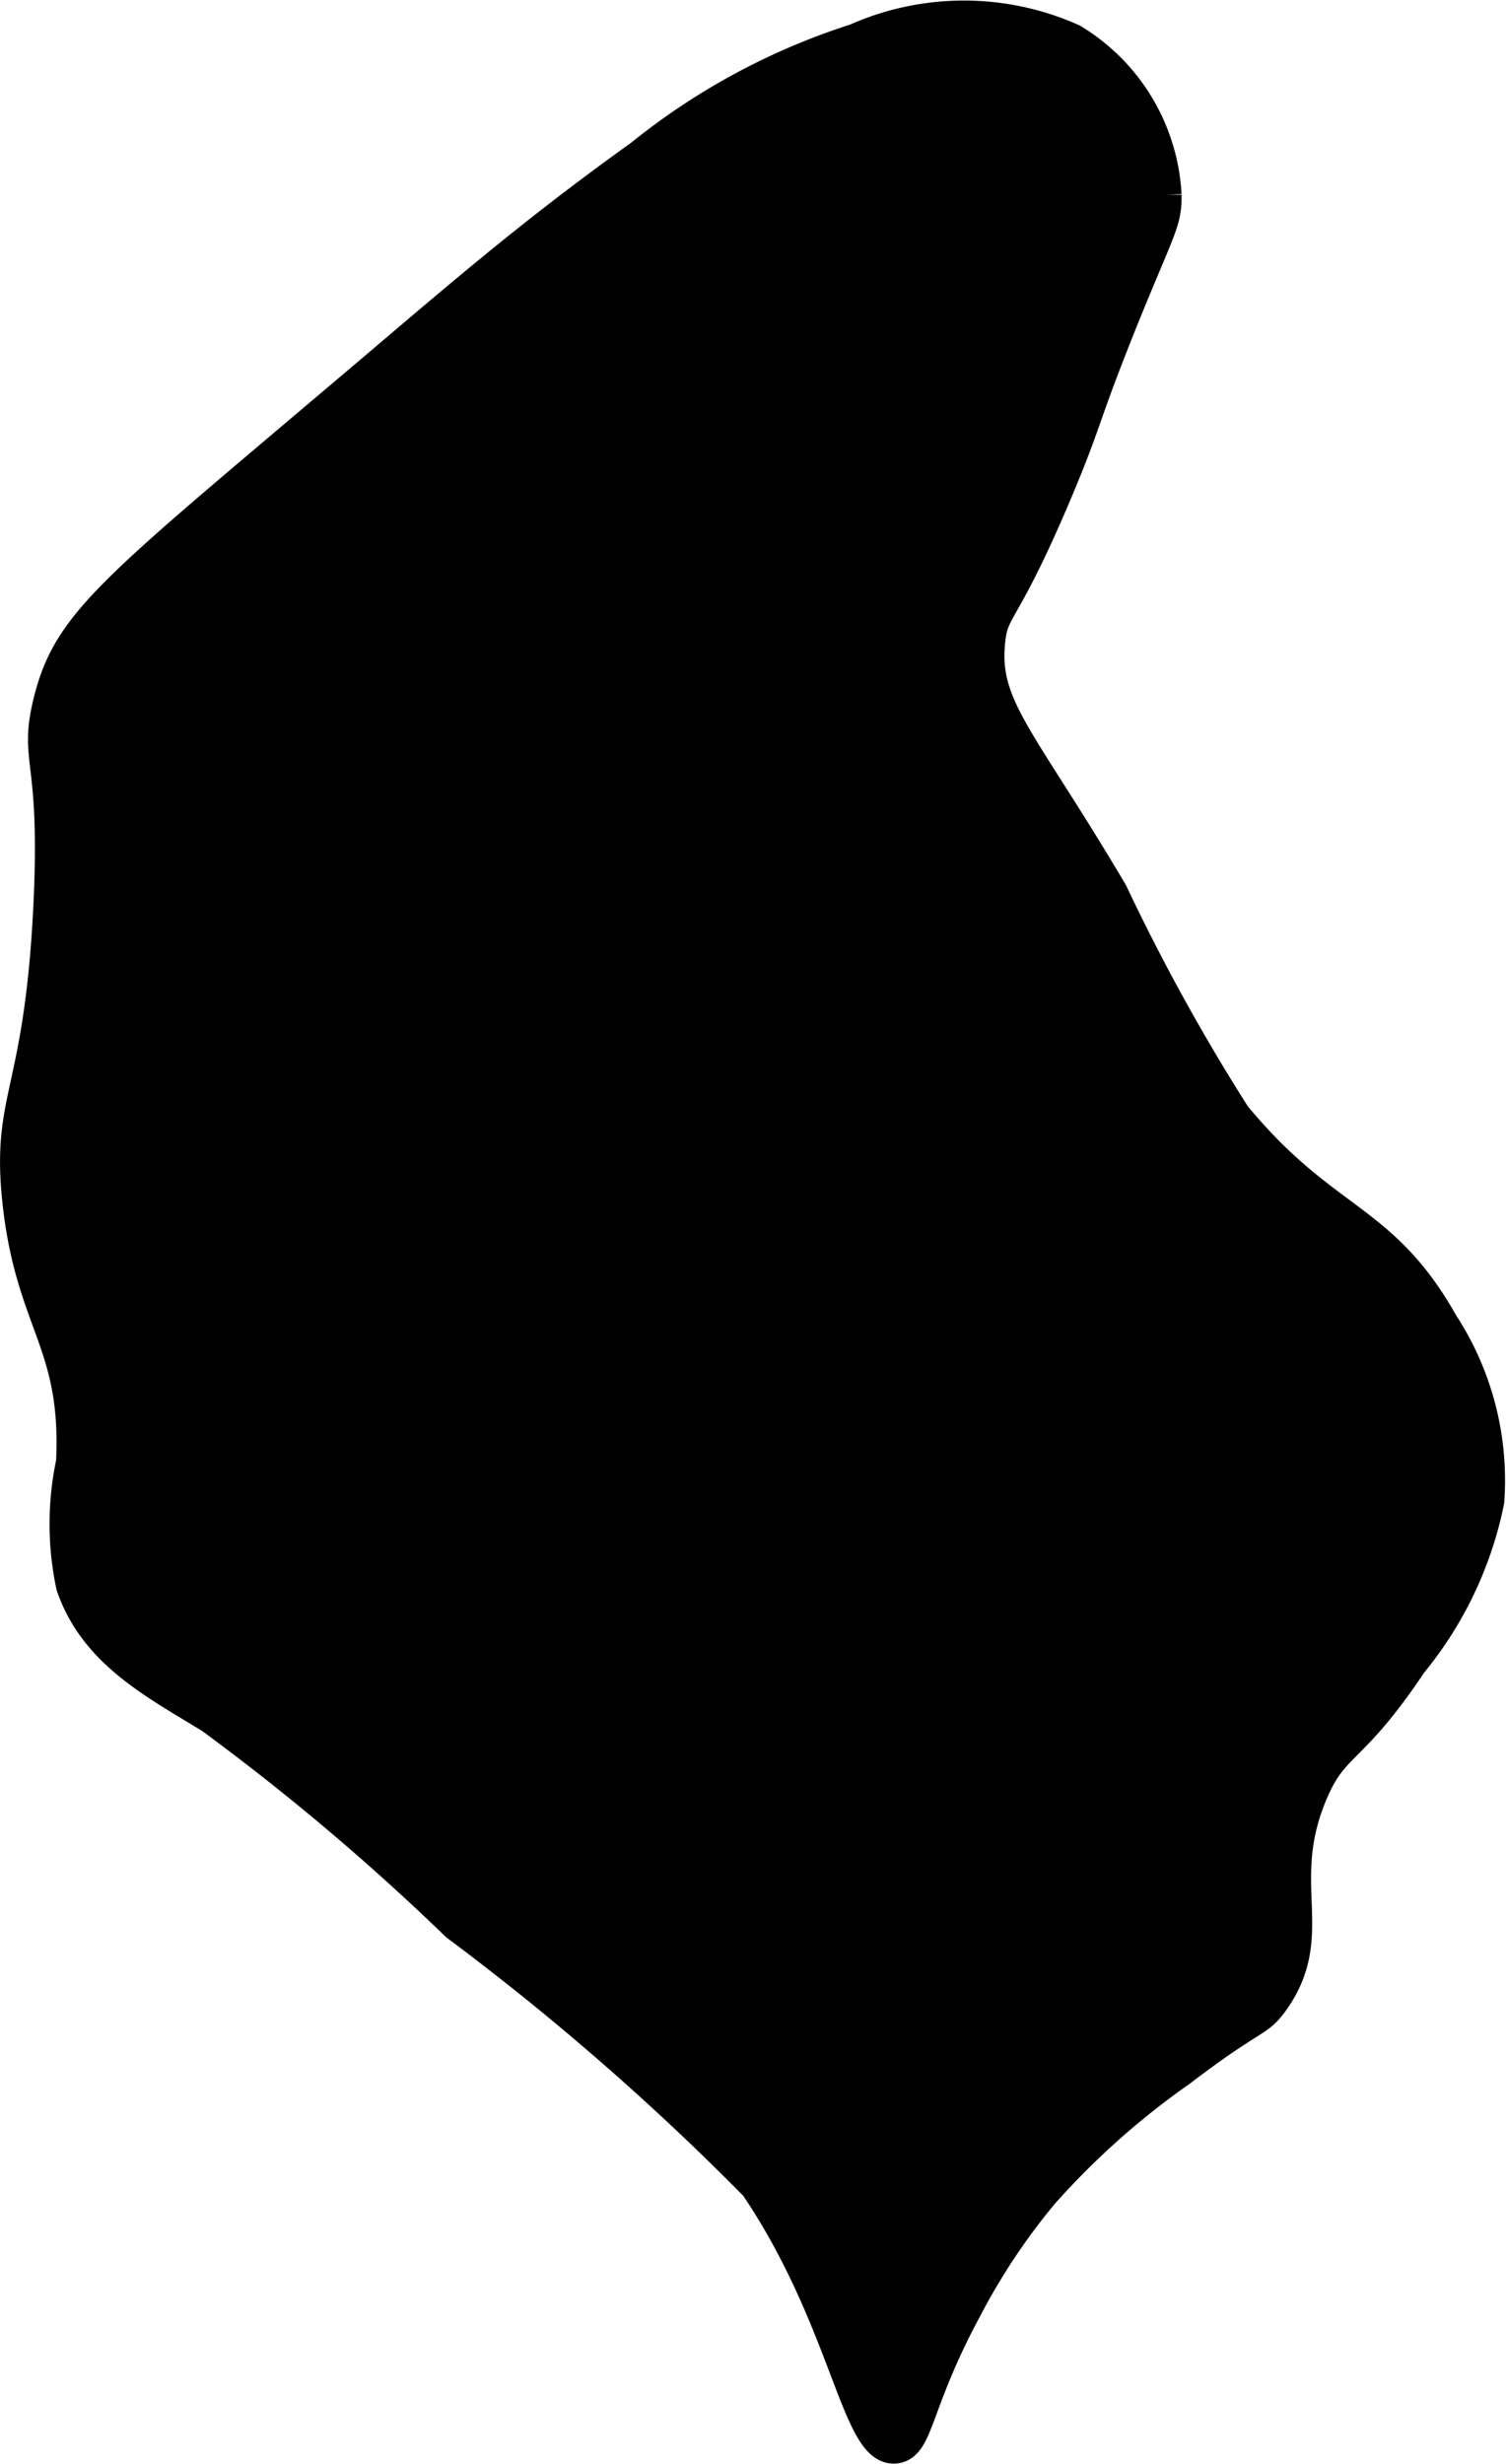
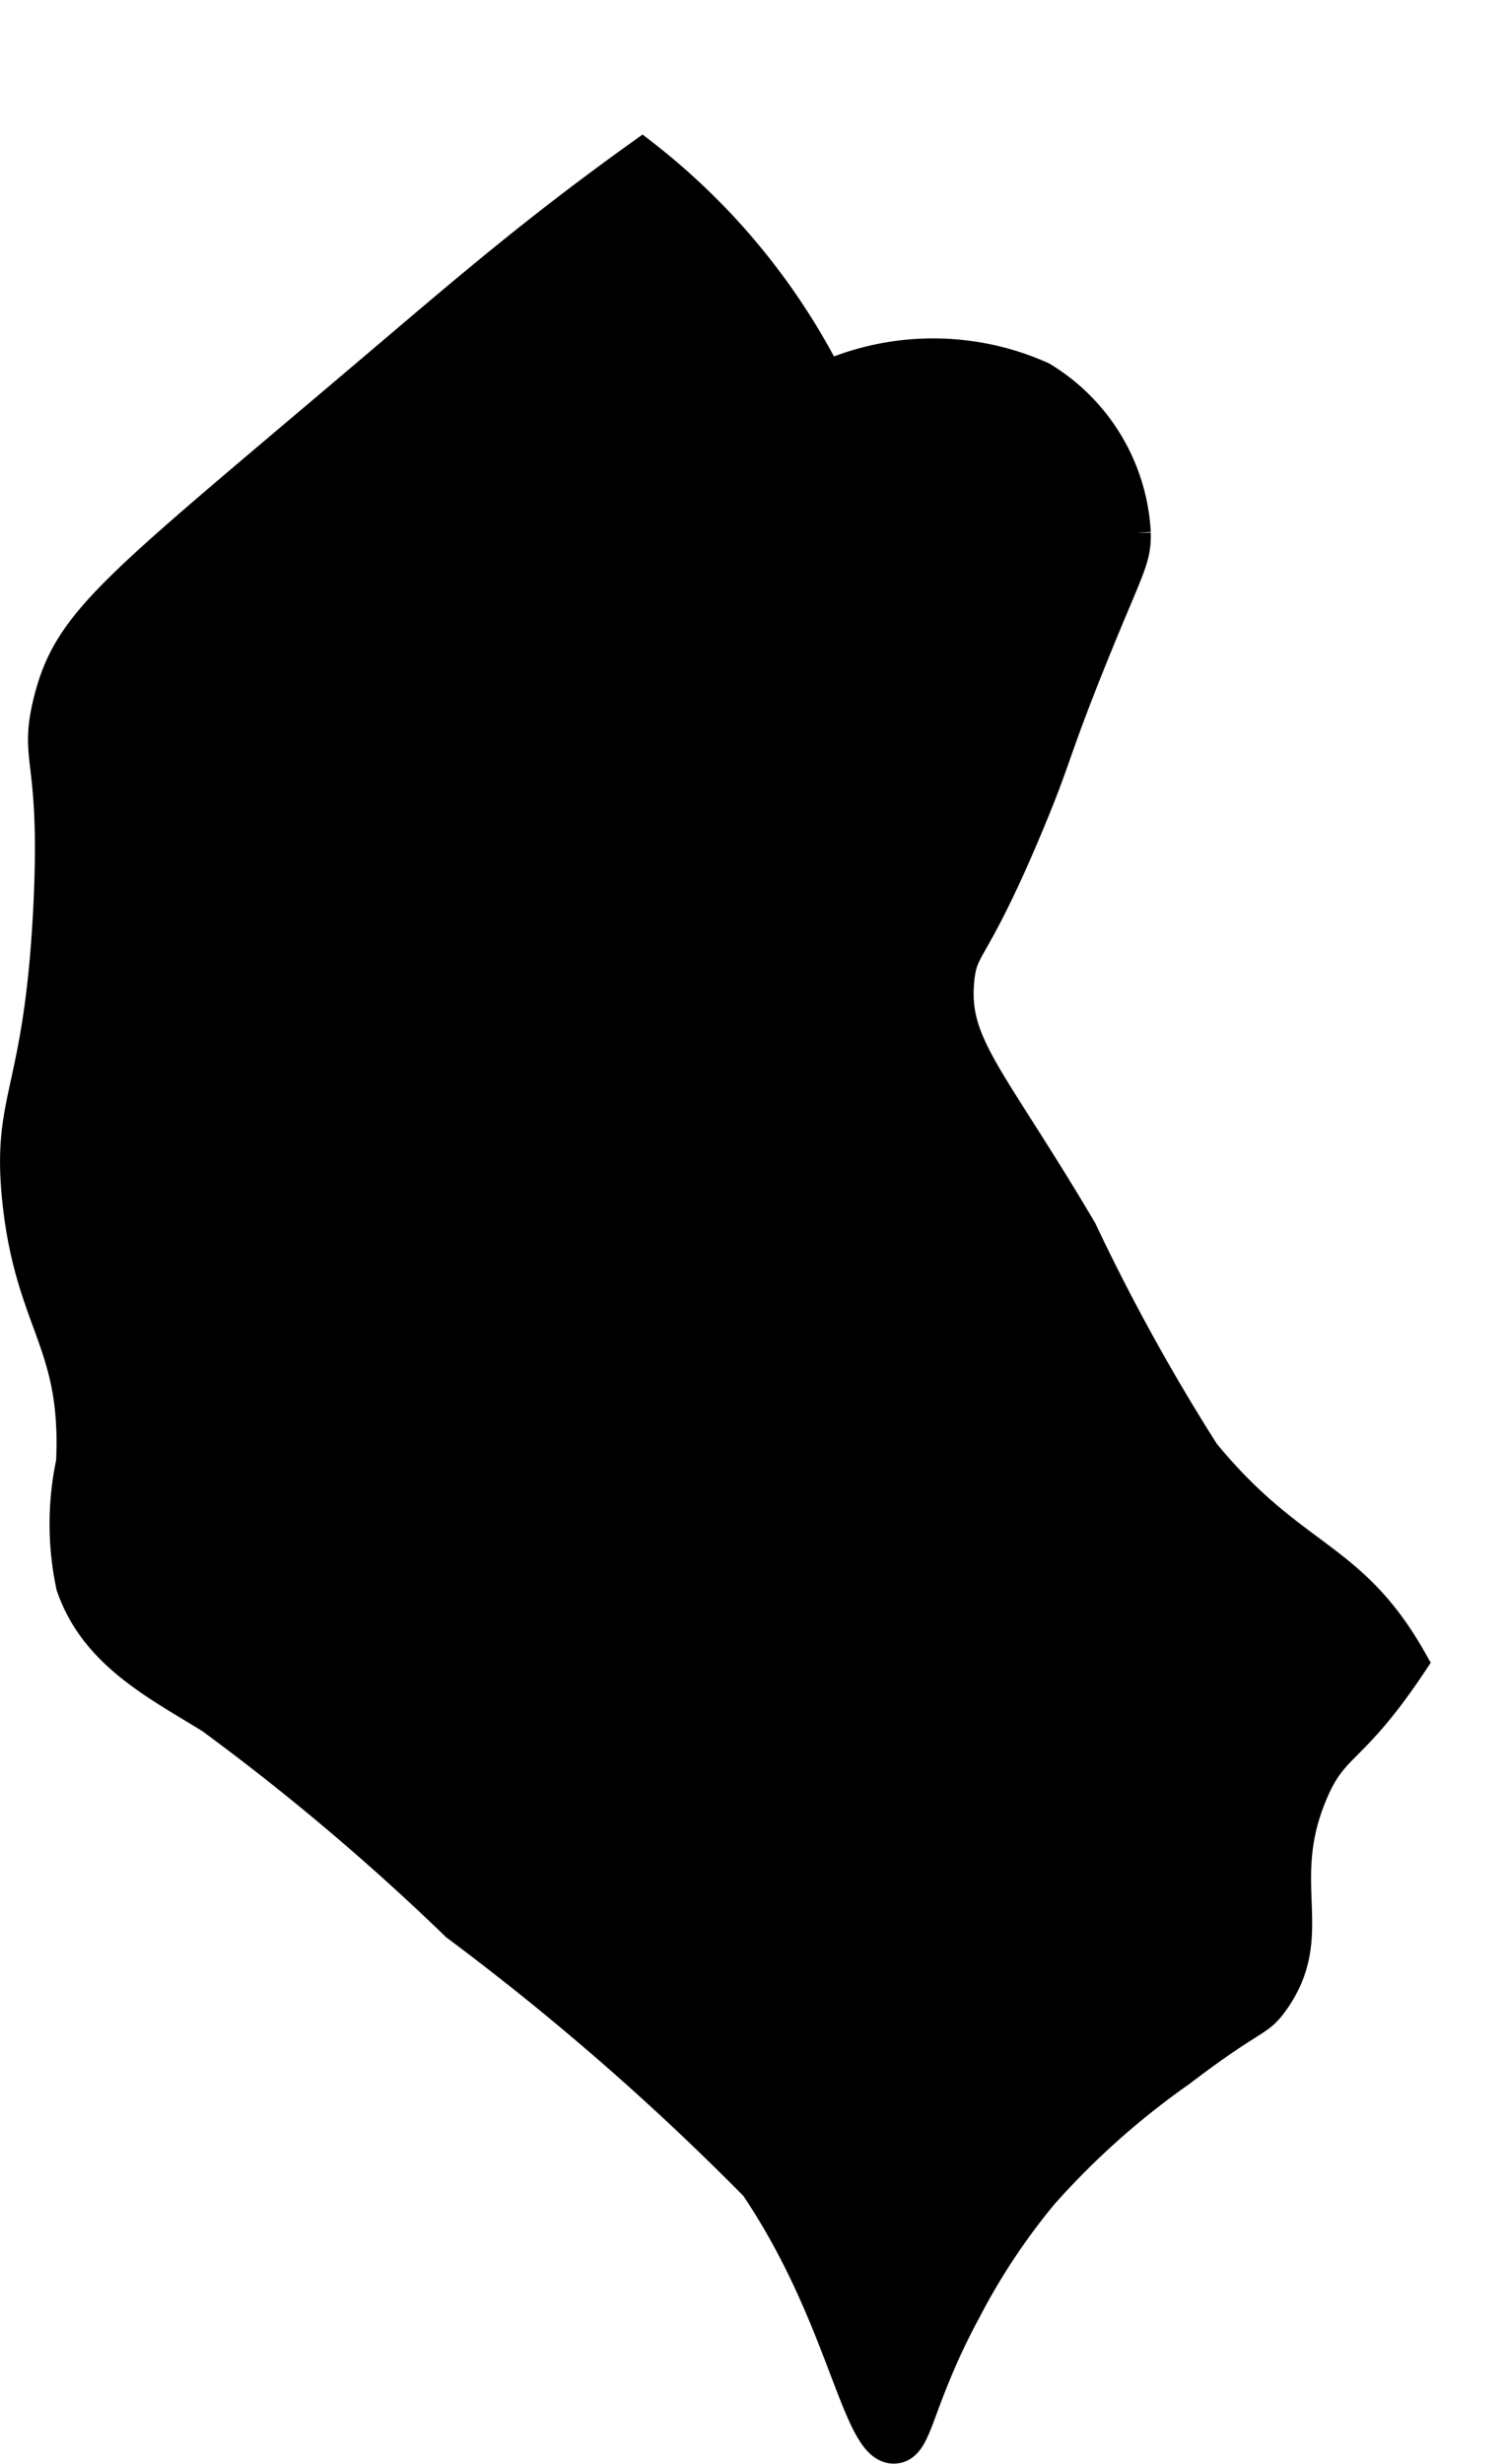
<svg xmlns="http://www.w3.org/2000/svg" version="1.1" width="2.209mm" height="3.612mm" viewBox="0 0 6.262 10.238">
  <defs>
    <style type="text/css">
      .a {
        stroke: #000;
        stroke-miterlimit: 10;
        stroke-width: 0.15px;
      }
    </style>
  </defs>
-   <path class="a" d="M2.67.652c-.445.319-.729.565-1.117.894C.48,2.456.296,2.582.213,2.918c-.062.253.033.215,0,.862-.04.776-.175.777-.128,1.213C.14,5.5.332,5.576.308,6.077a1.224,1.224,0,0,0,0,.511c.096.277.348.403.575.543a9.886,9.886,0,0,1,1.021.862A10.881,10.881,0,0,1,3.149,9.077c.375.554.424,1.103.574,1.085.085-.01.078-.188.287-.574a2.701,2.701,0,0,1,.319-.479,3.297,3.297,0,0,1,.574-.511c.308-.235.318-.197.383-.287.197-.276-.001-.48.16-.862.092-.219.163-.165.415-.543a1.53,1.53,0,0,0,.319-.67,1.184,1.184,0,0,0-.191-.734c-.25-.444-.489-.409-.862-.862a8.468,8.468,0,0,1-.511-.926c-.381-.645-.541-.773-.511-1.053.016-.148.059-.095.287-.638.122-.292.1-.283.255-.67.163-.406.193-.43.191-.543a.795.795,0,0,0-.383-.638,1.096,1.096,0,0,0-.894,0A2.748,2.748,0,0,0,2.67.652Z" />
+   <path class="a" d="M2.67.652c-.445.319-.729.565-1.117.894C.48,2.456.296,2.582.213,2.918c-.062.253.033.215,0,.862-.04.776-.175.777-.128,1.213C.14,5.5.332,5.576.308,6.077a1.224,1.224,0,0,0,0,.511c.096.277.348.403.575.543a9.886,9.886,0,0,1,1.021.862A10.881,10.881,0,0,1,3.149,9.077c.375.554.424,1.103.574,1.085.085-.01.078-.188.287-.574a2.701,2.701,0,0,1,.319-.479,3.297,3.297,0,0,1,.574-.511c.308-.235.318-.197.383-.287.197-.276-.001-.48.16-.862.092-.219.163-.165.415-.543c-.25-.444-.489-.409-.862-.862a8.468,8.468,0,0,1-.511-.926c-.381-.645-.541-.773-.511-1.053.016-.148.059-.095.287-.638.122-.292.1-.283.255-.67.163-.406.193-.43.191-.543a.795.795,0,0,0-.383-.638,1.096,1.096,0,0,0-.894,0A2.748,2.748,0,0,0,2.67.652Z" />
</svg>